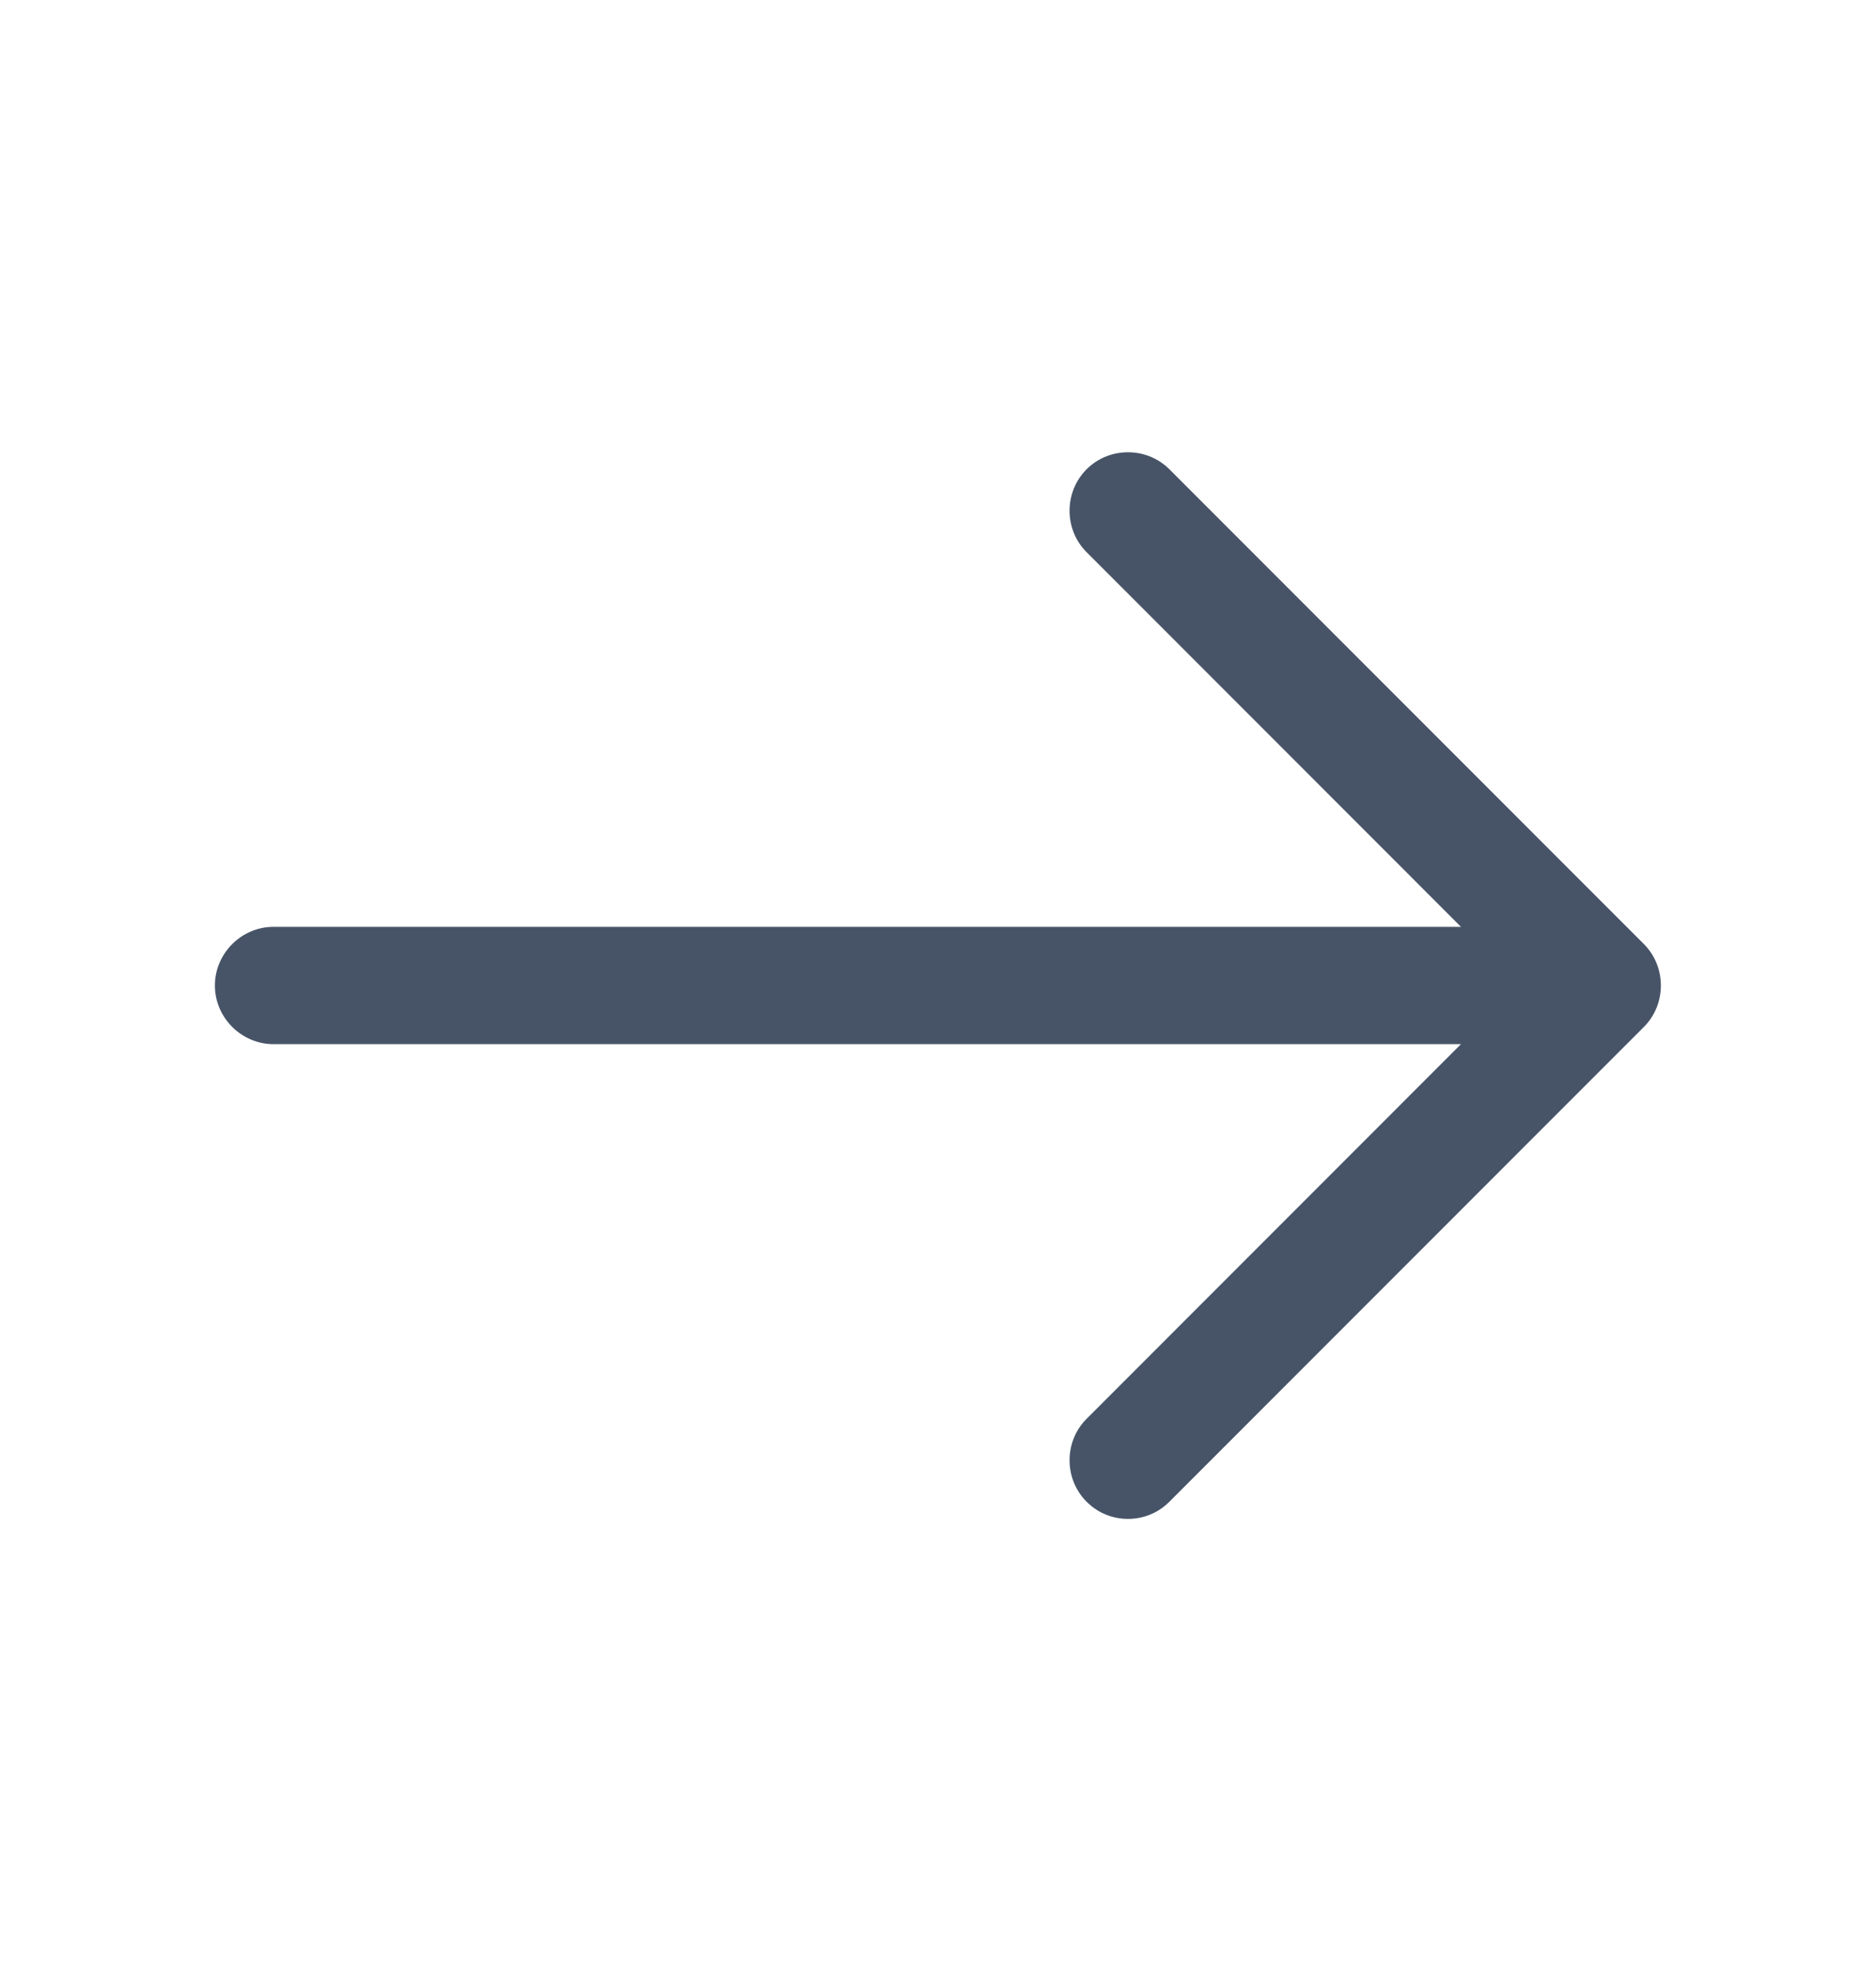
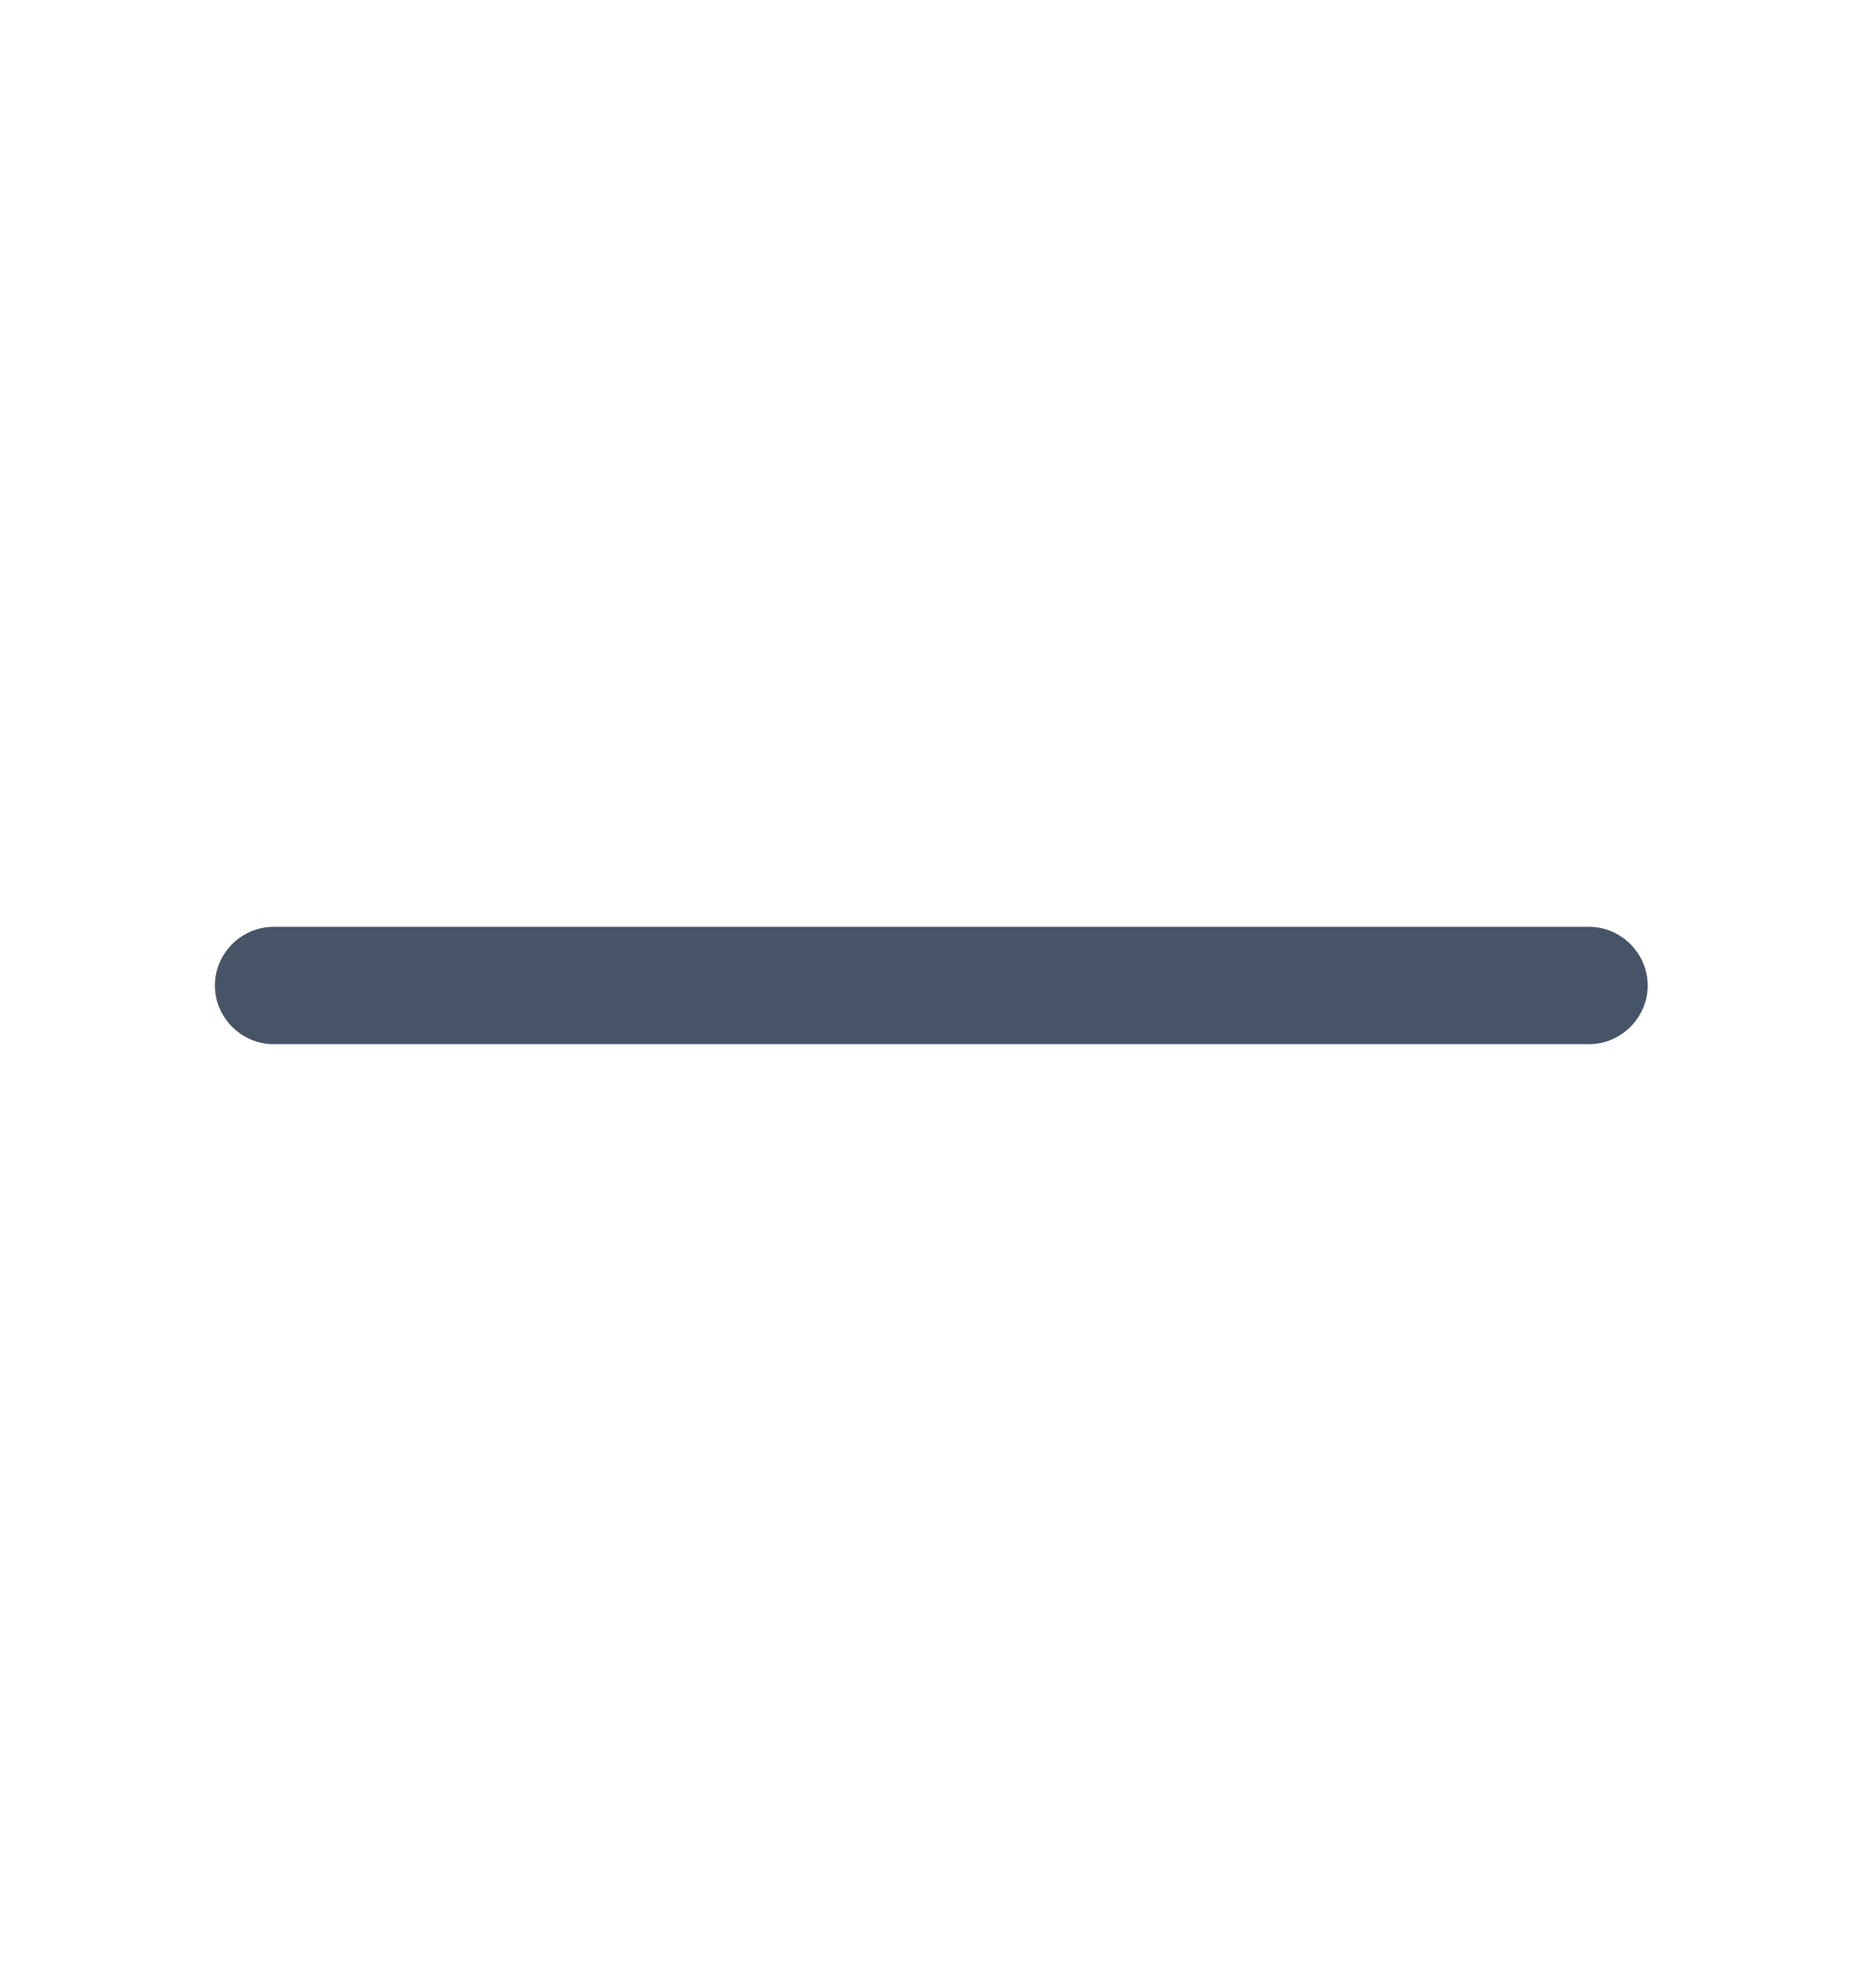
<svg xmlns="http://www.w3.org/2000/svg" width="20" height="21" viewBox="0 0 20 21" fill="none">
-   <path d="M12.025 16.183C11.867 16.183 11.709 16.125 11.584 16C11.342 15.758 11.342 15.358 11.584 15.117L16.2 10.5L11.584 5.883C11.342 5.642 11.342 5.242 11.584 5C11.825 4.758 12.225 4.758 12.467 5L17.525 10.058C17.767 10.3 17.767 10.7 17.525 10.942L12.467 16C12.342 16.125 12.184 16.183 12.025 16.183Z" fill="#475467" />
  <path d="M16.941 11.125H2.916C2.574 11.125 2.291 10.842 2.291 10.5C2.291 10.158 2.574 9.875 2.916 9.875H16.941C17.283 9.875 17.566 10.158 17.566 10.5C17.566 10.842 17.283 11.125 16.941 11.125Z" fill="#475467" />
</svg>